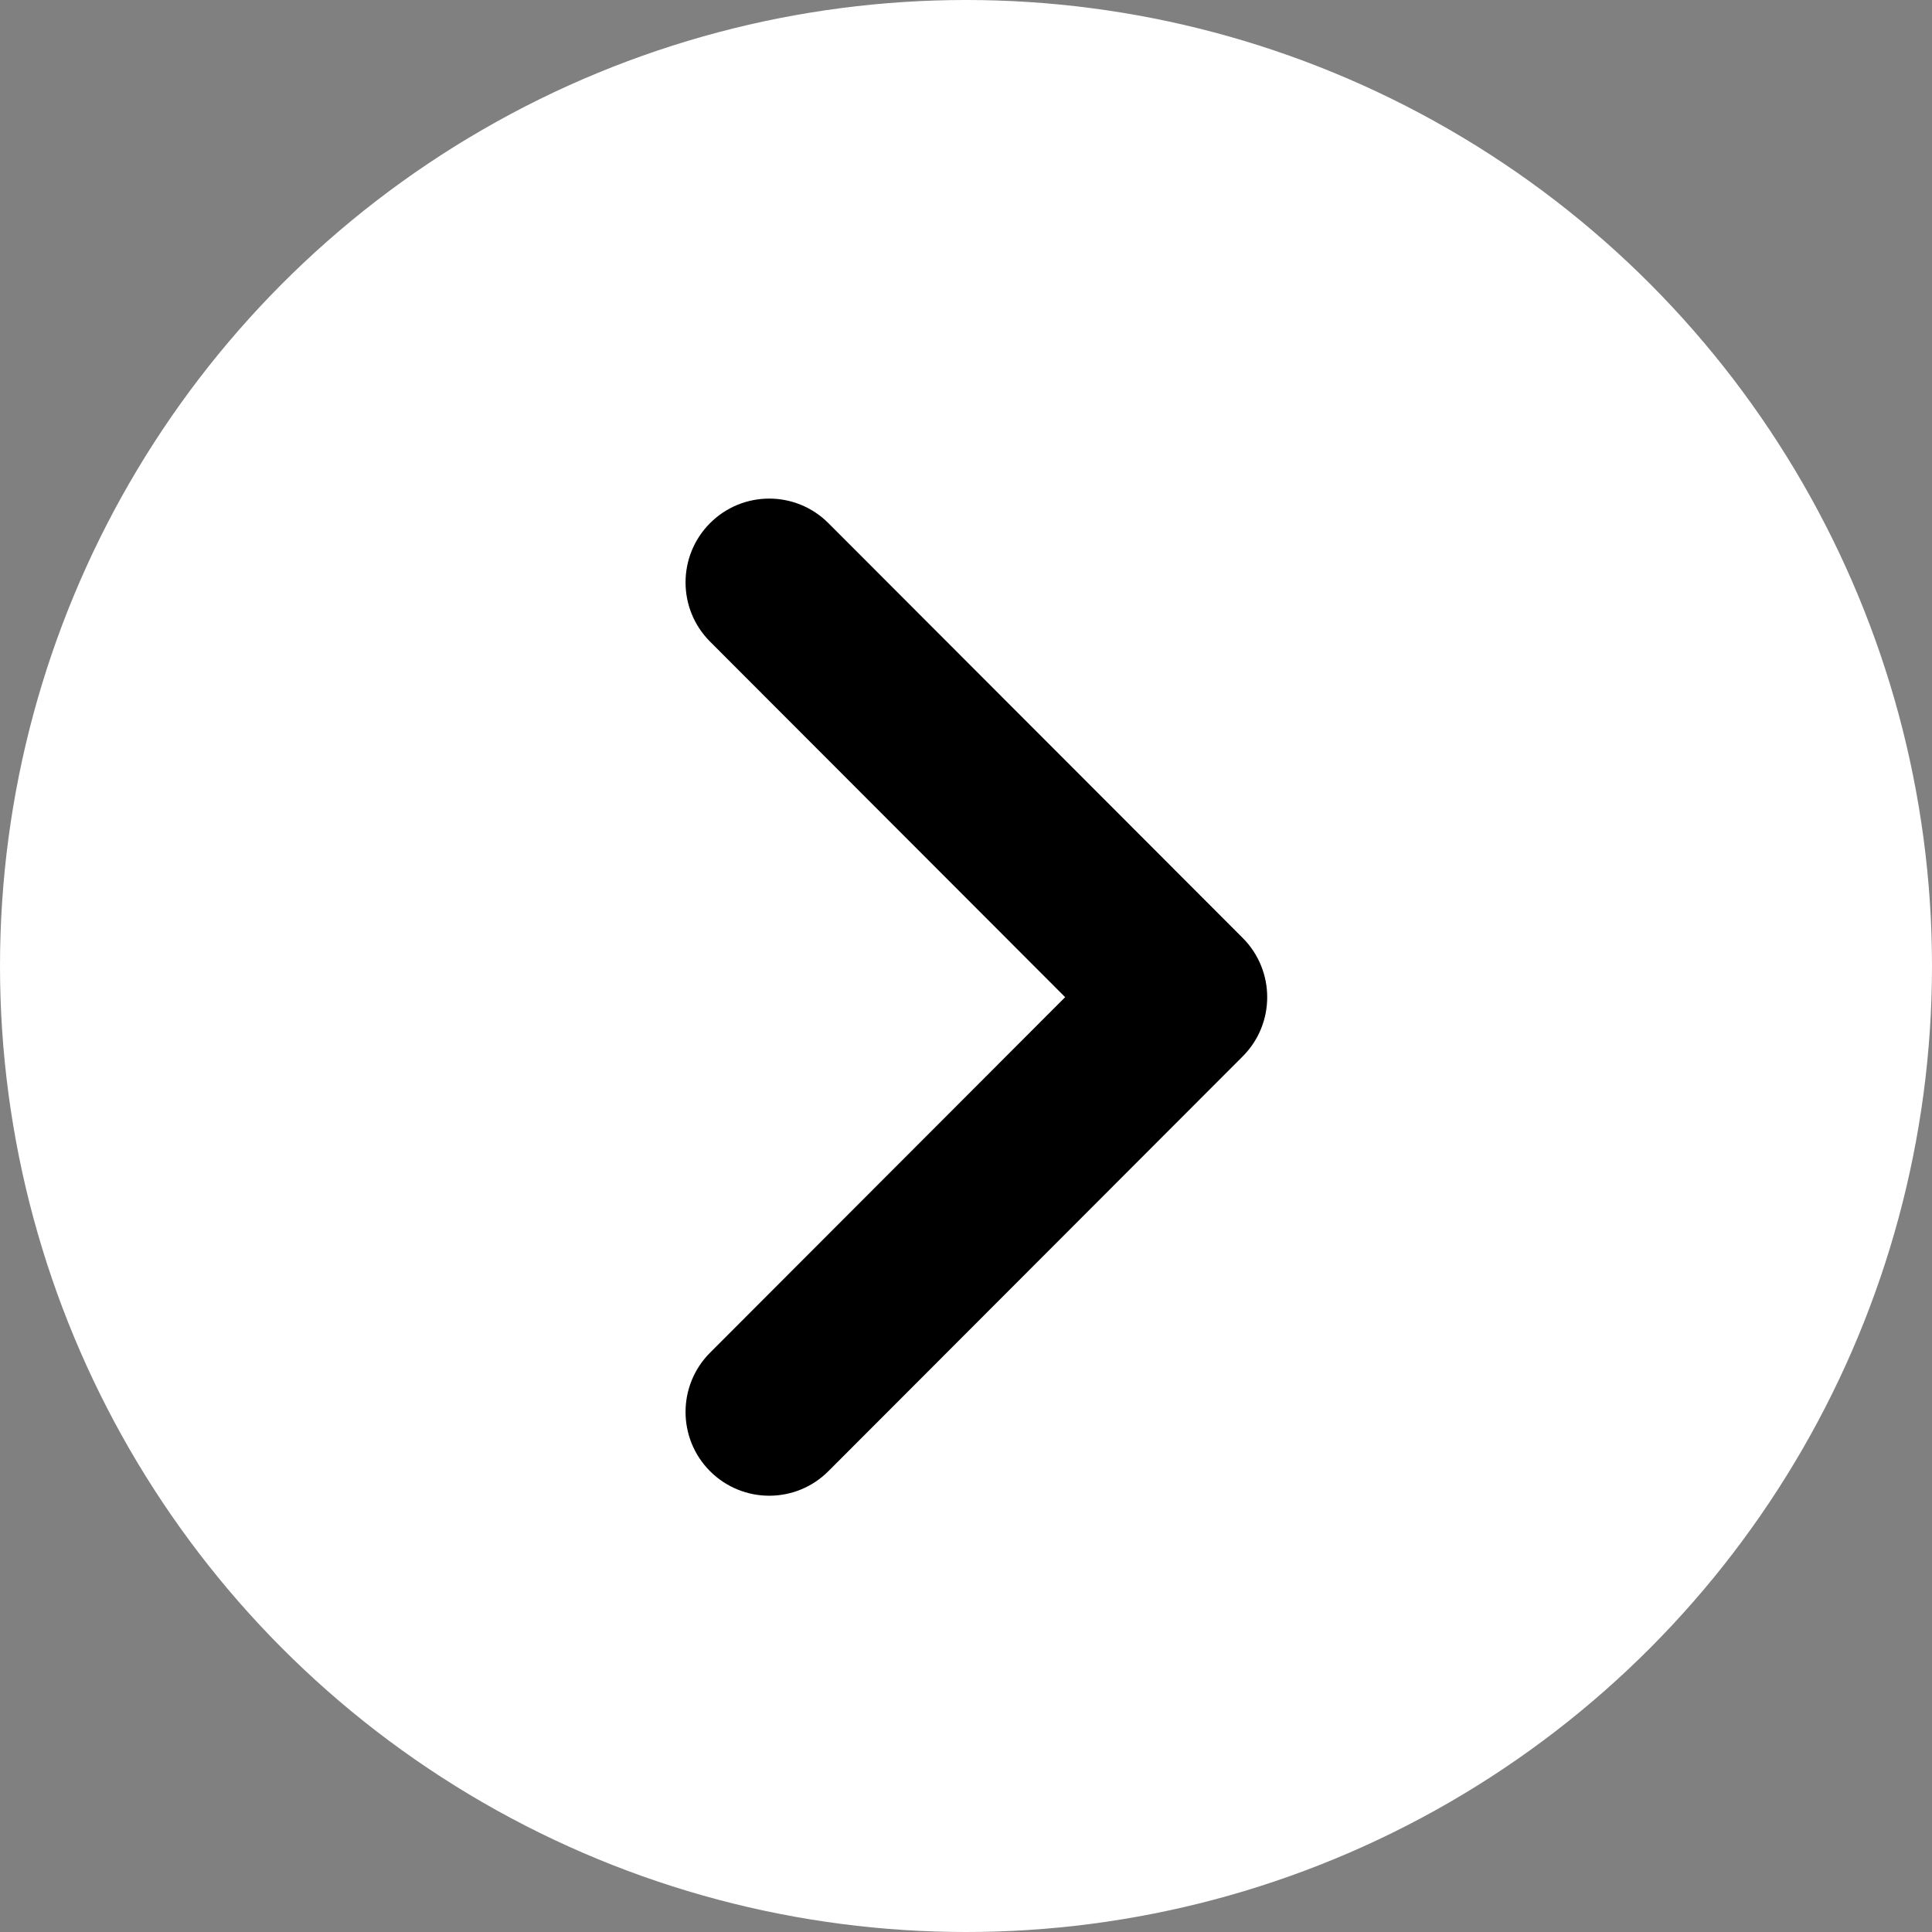
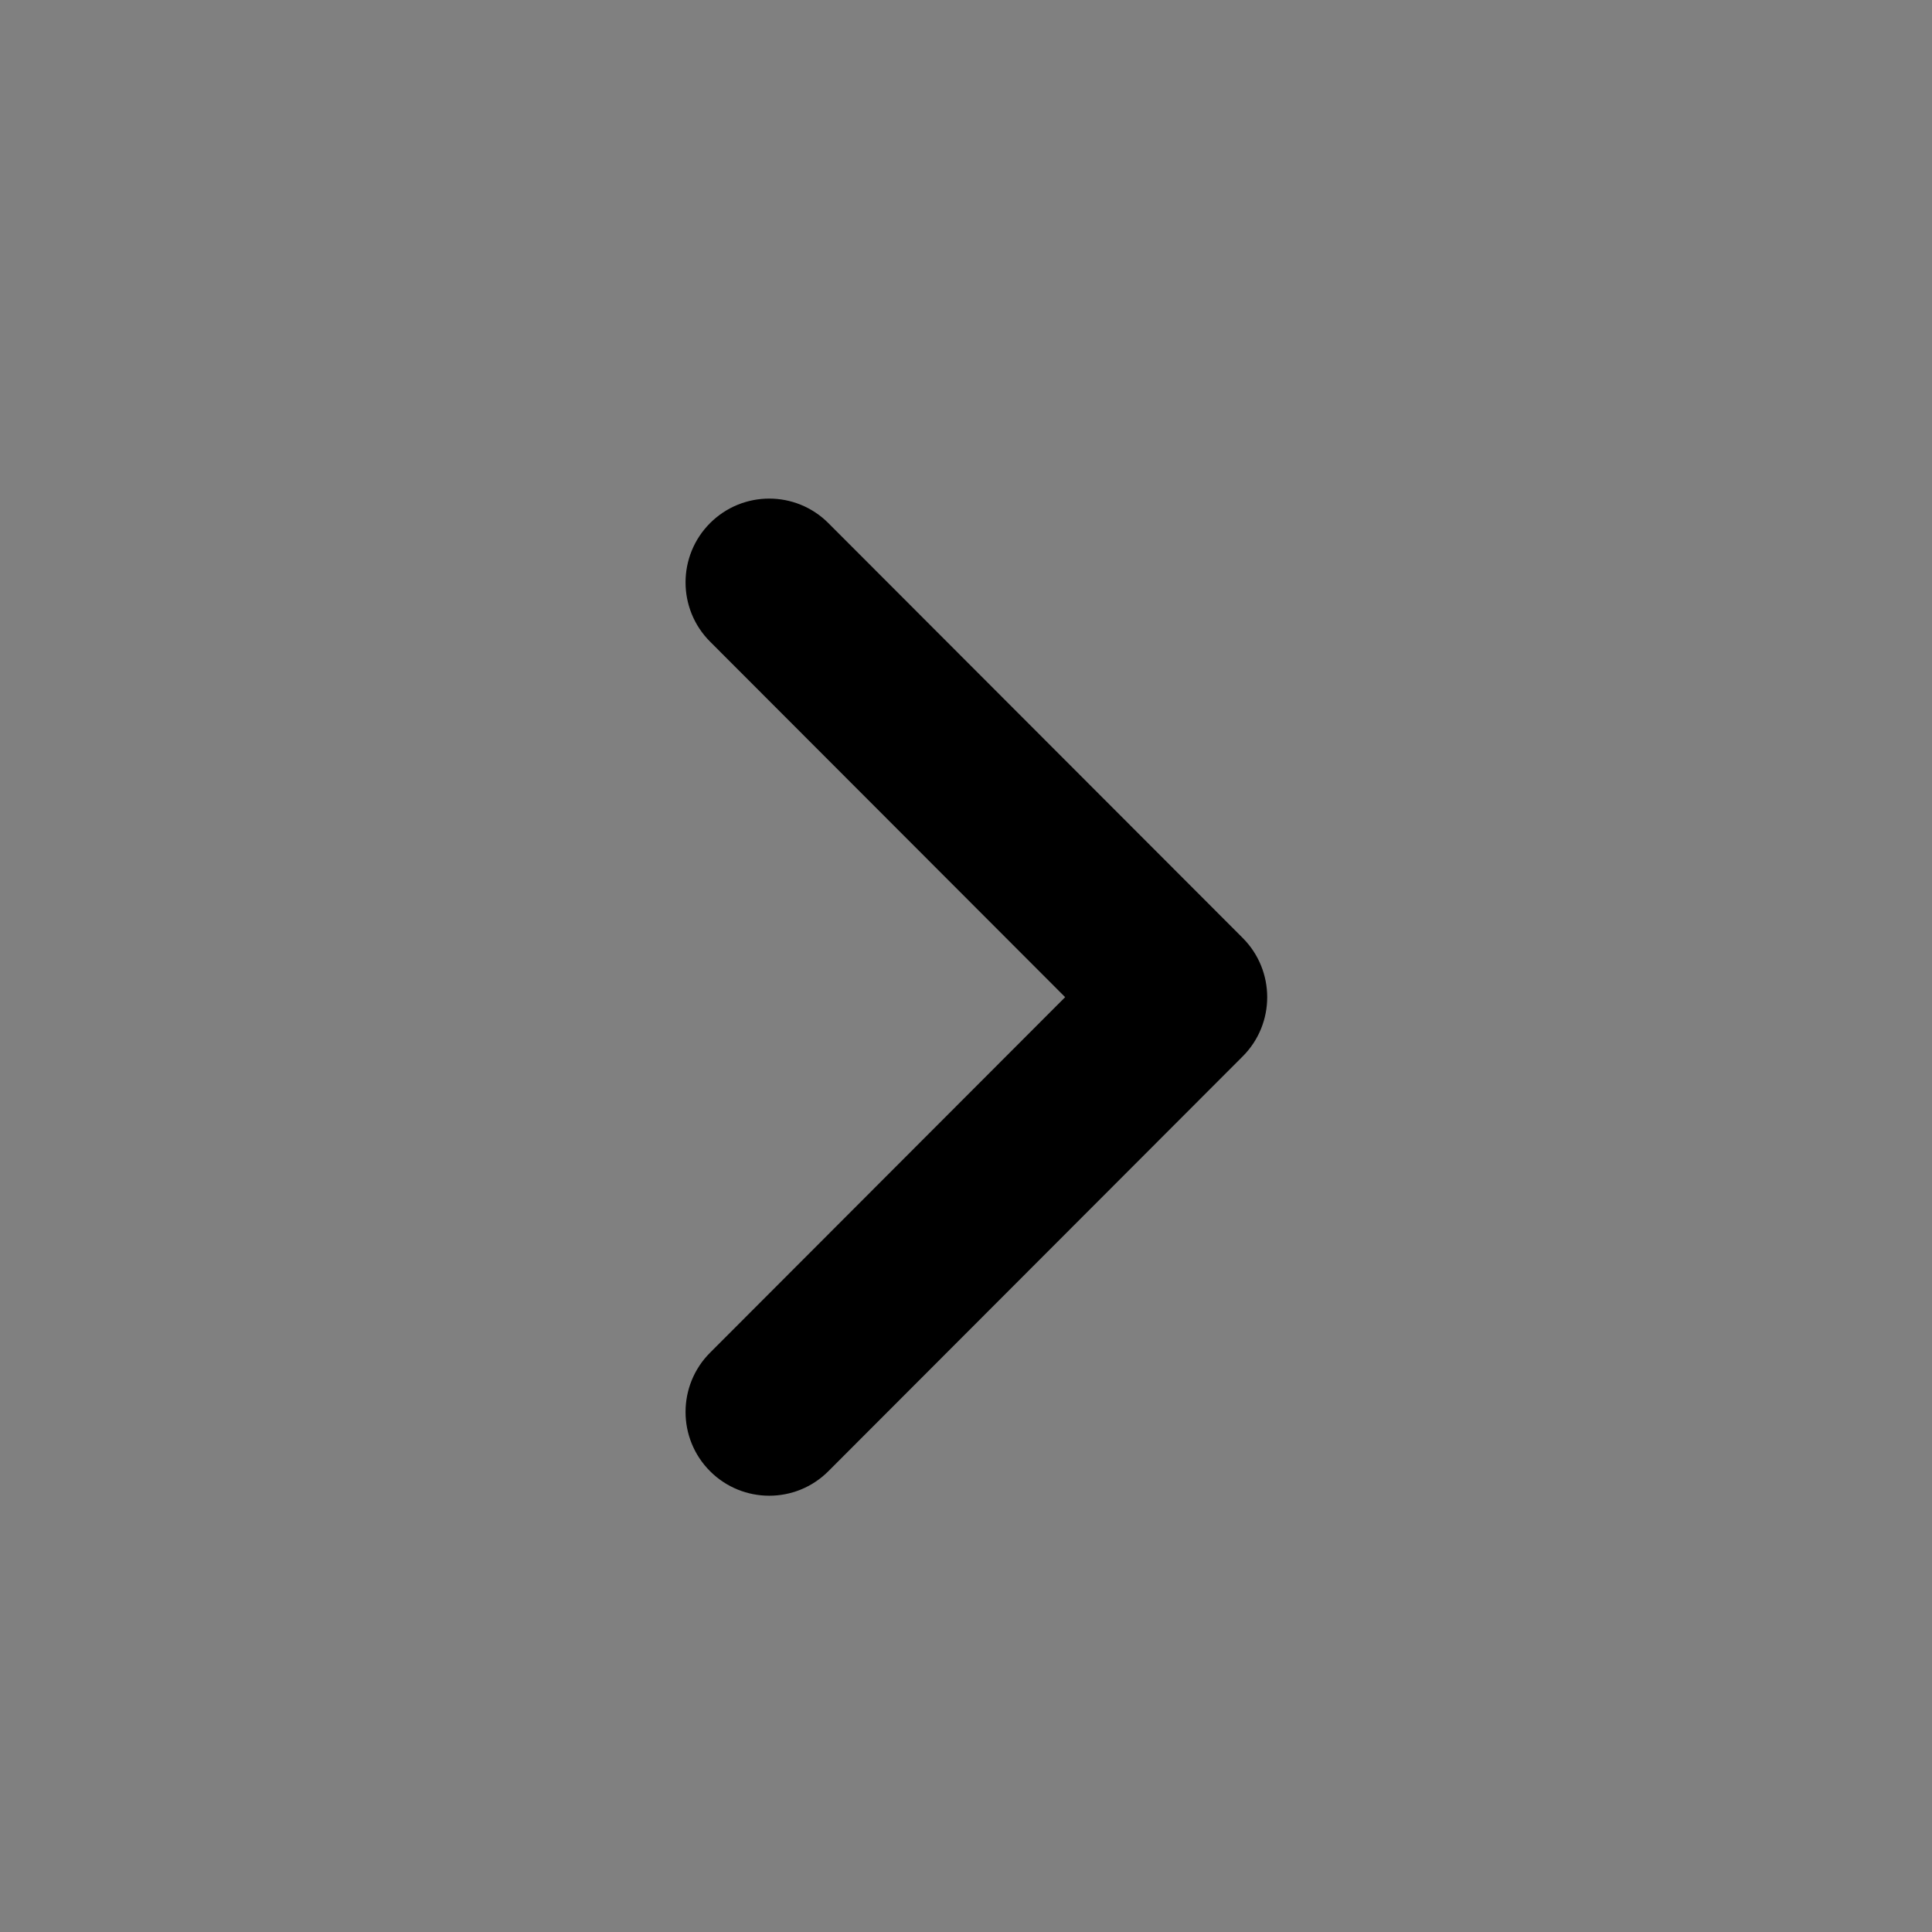
<svg xmlns="http://www.w3.org/2000/svg" width="31px" height="31px" viewBox="0 0 31 31" version="1.1">
  <rect x="0" y="0" width="31" height="31" fill="#808080" stroke="none" />
  <title>Right Arrow@2x</title>
  <desc>Created with Sketch.</desc>
  <g id="Page-1" stroke="none" stroke-width="1" fill="none" fill-rule="evenodd">
    <g id="Right-Arrow">
-       <circle id="Oval" fill="#FFFFFF" cx="15.5" cy="15.5" r="15.5" />
      <path d="M19.94,15.05 L13.292,8.394 C12.768,7.869 11.918,7.869 11.393,8.394 C10.869,8.919 10.869,9.77 11.393,10.295 L17.091,16 L11.393,21.705 C10.869,22.23 10.869,23.081 11.393,23.606 C11.918,24.131 12.768,24.131 13.292,23.606 L19.94,16.95 C20.464,16.426 20.464,15.575 19.94,15.05 Z" id="Shape" fill="#000000" fill-rule="nonzero" />
    </g>
  </g>
</svg>